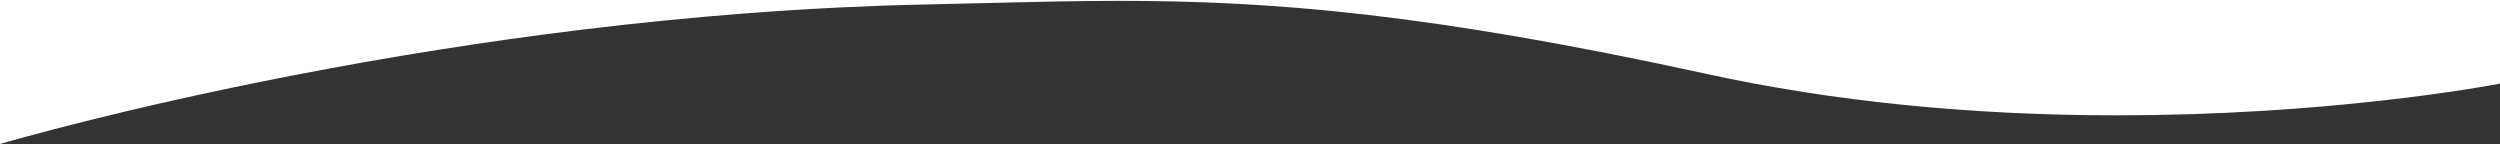
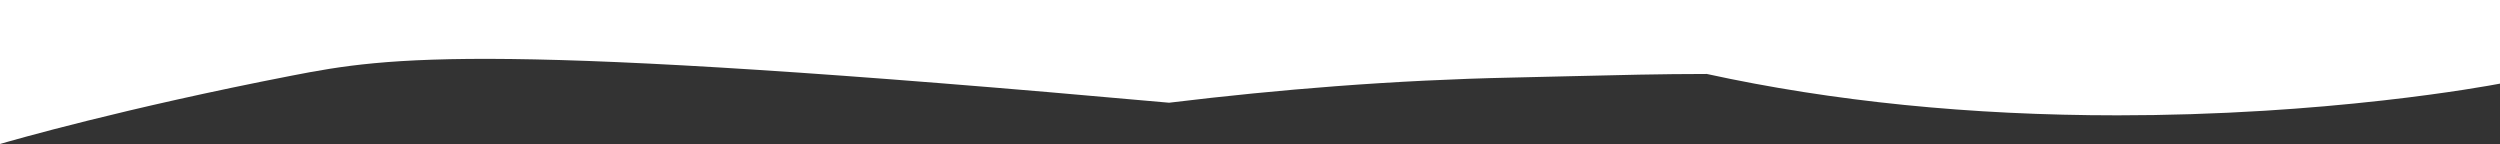
<svg xmlns="http://www.w3.org/2000/svg" width="1438.999" height="82.883" viewBox="0 0 1438.999 82.883">
  <rect x="0" y="0" width="1438.999" height="82.883" fill="#333333" stroke="none" />
-   <path id="Вычитание_4" data-name="Вычитание 4" d="M.5,83.383V.5h1439V48.636c-4.469.853-28.7,5.324-67.14,9.66-22.3,2.516-45.246,4.513-68.212,5.938-28.345,1.759-56.884,2.651-84.825,2.651-84.486,0-164.016-8.012-236.382-23.813C823.032,8.154,732.275,1,645.2,1c-26.106,0-51.732.633-78.863,1.3-10.845.268-22.06.545-33.573.787-32.731.689-66.741,2.357-101.086,4.957-31.31,2.371-63.61,5.57-96,9.509C280.789,24.232,224.543,33.138,168.5,44.028,71.627,62.853,7.5,81.337.5,83.382Z" transform="translate(-0.5 -0.5)" fill="#fff" />
+   <path id="Вычитание_4" data-name="Вычитание 4" d="M.5,83.383V.5h1439V48.636c-4.469.853-28.7,5.324-67.14,9.66-22.3,2.516-45.246,4.513-68.212,5.938-28.345,1.759-56.884,2.651-84.825,2.651-84.486,0-164.016-8.012-236.382-23.813c-26.106,0-51.732.633-78.863,1.3-10.845.268-22.06.545-33.573.787-32.731.689-66.741,2.357-101.086,4.957-31.31,2.371-63.61,5.57-96,9.509C280.789,24.232,224.543,33.138,168.5,44.028,71.627,62.853,7.5,81.337.5,83.382Z" transform="translate(-0.5 -0.5)" fill="#fff" />
</svg>